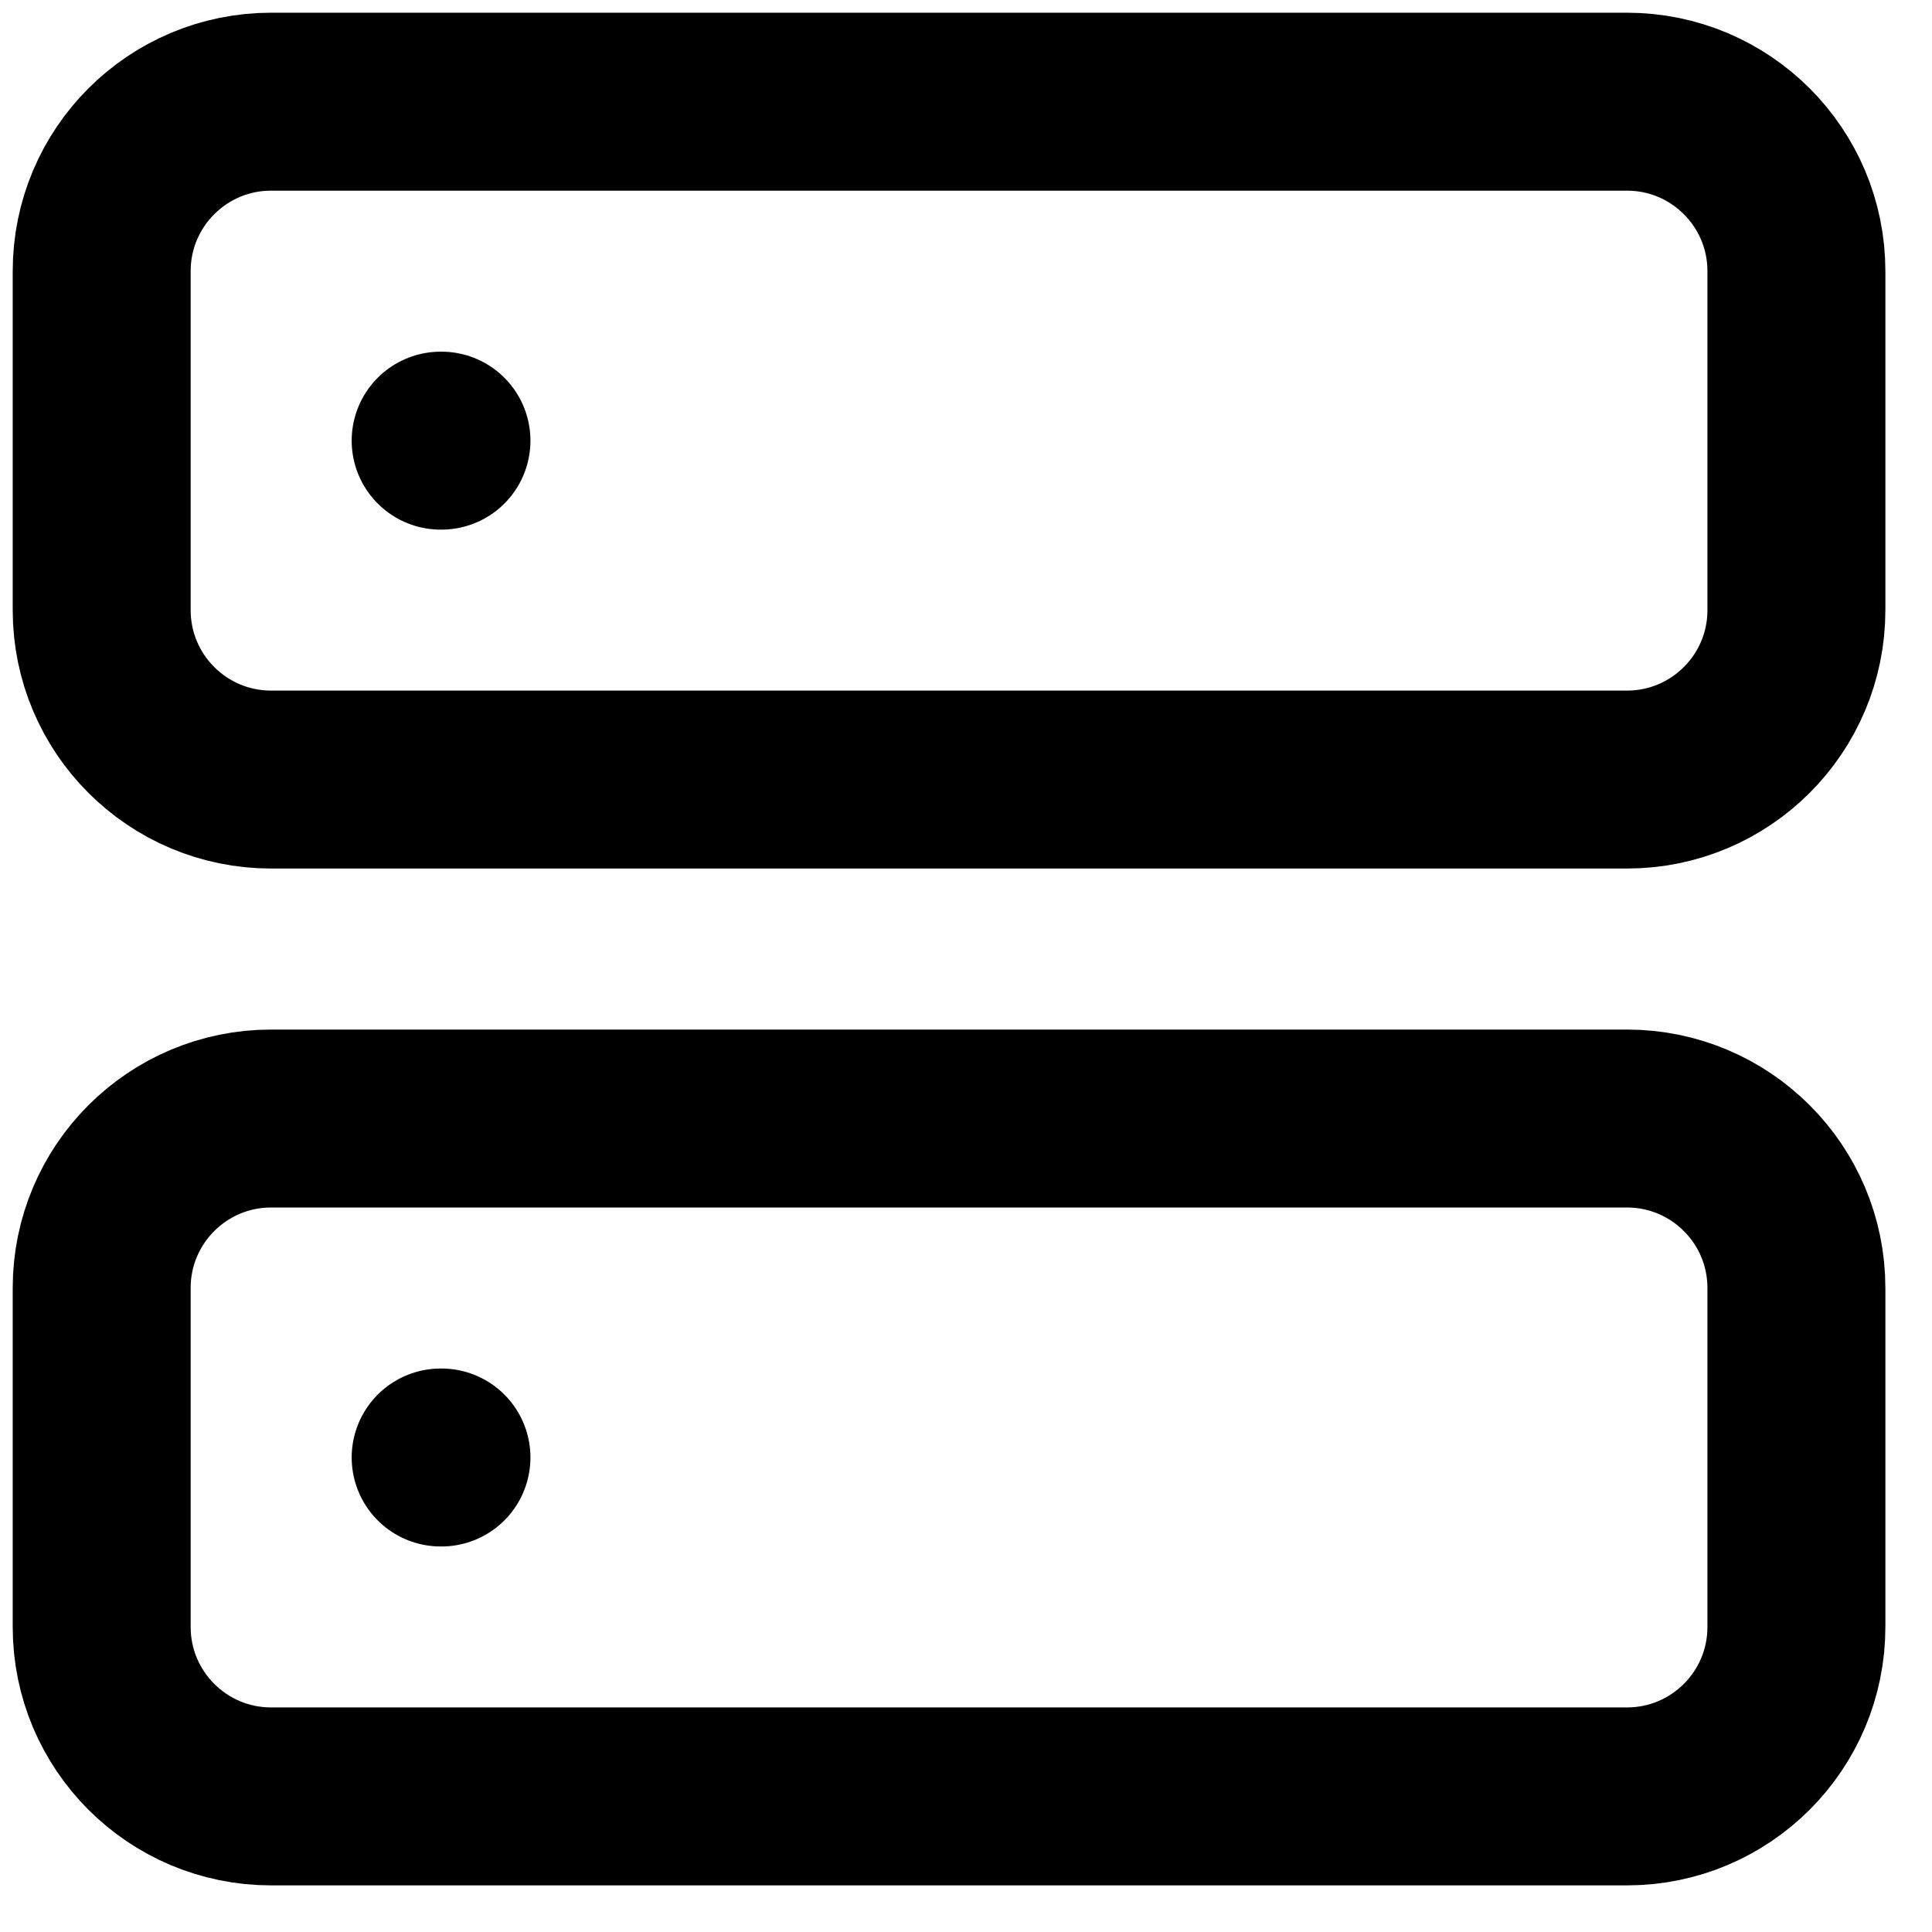
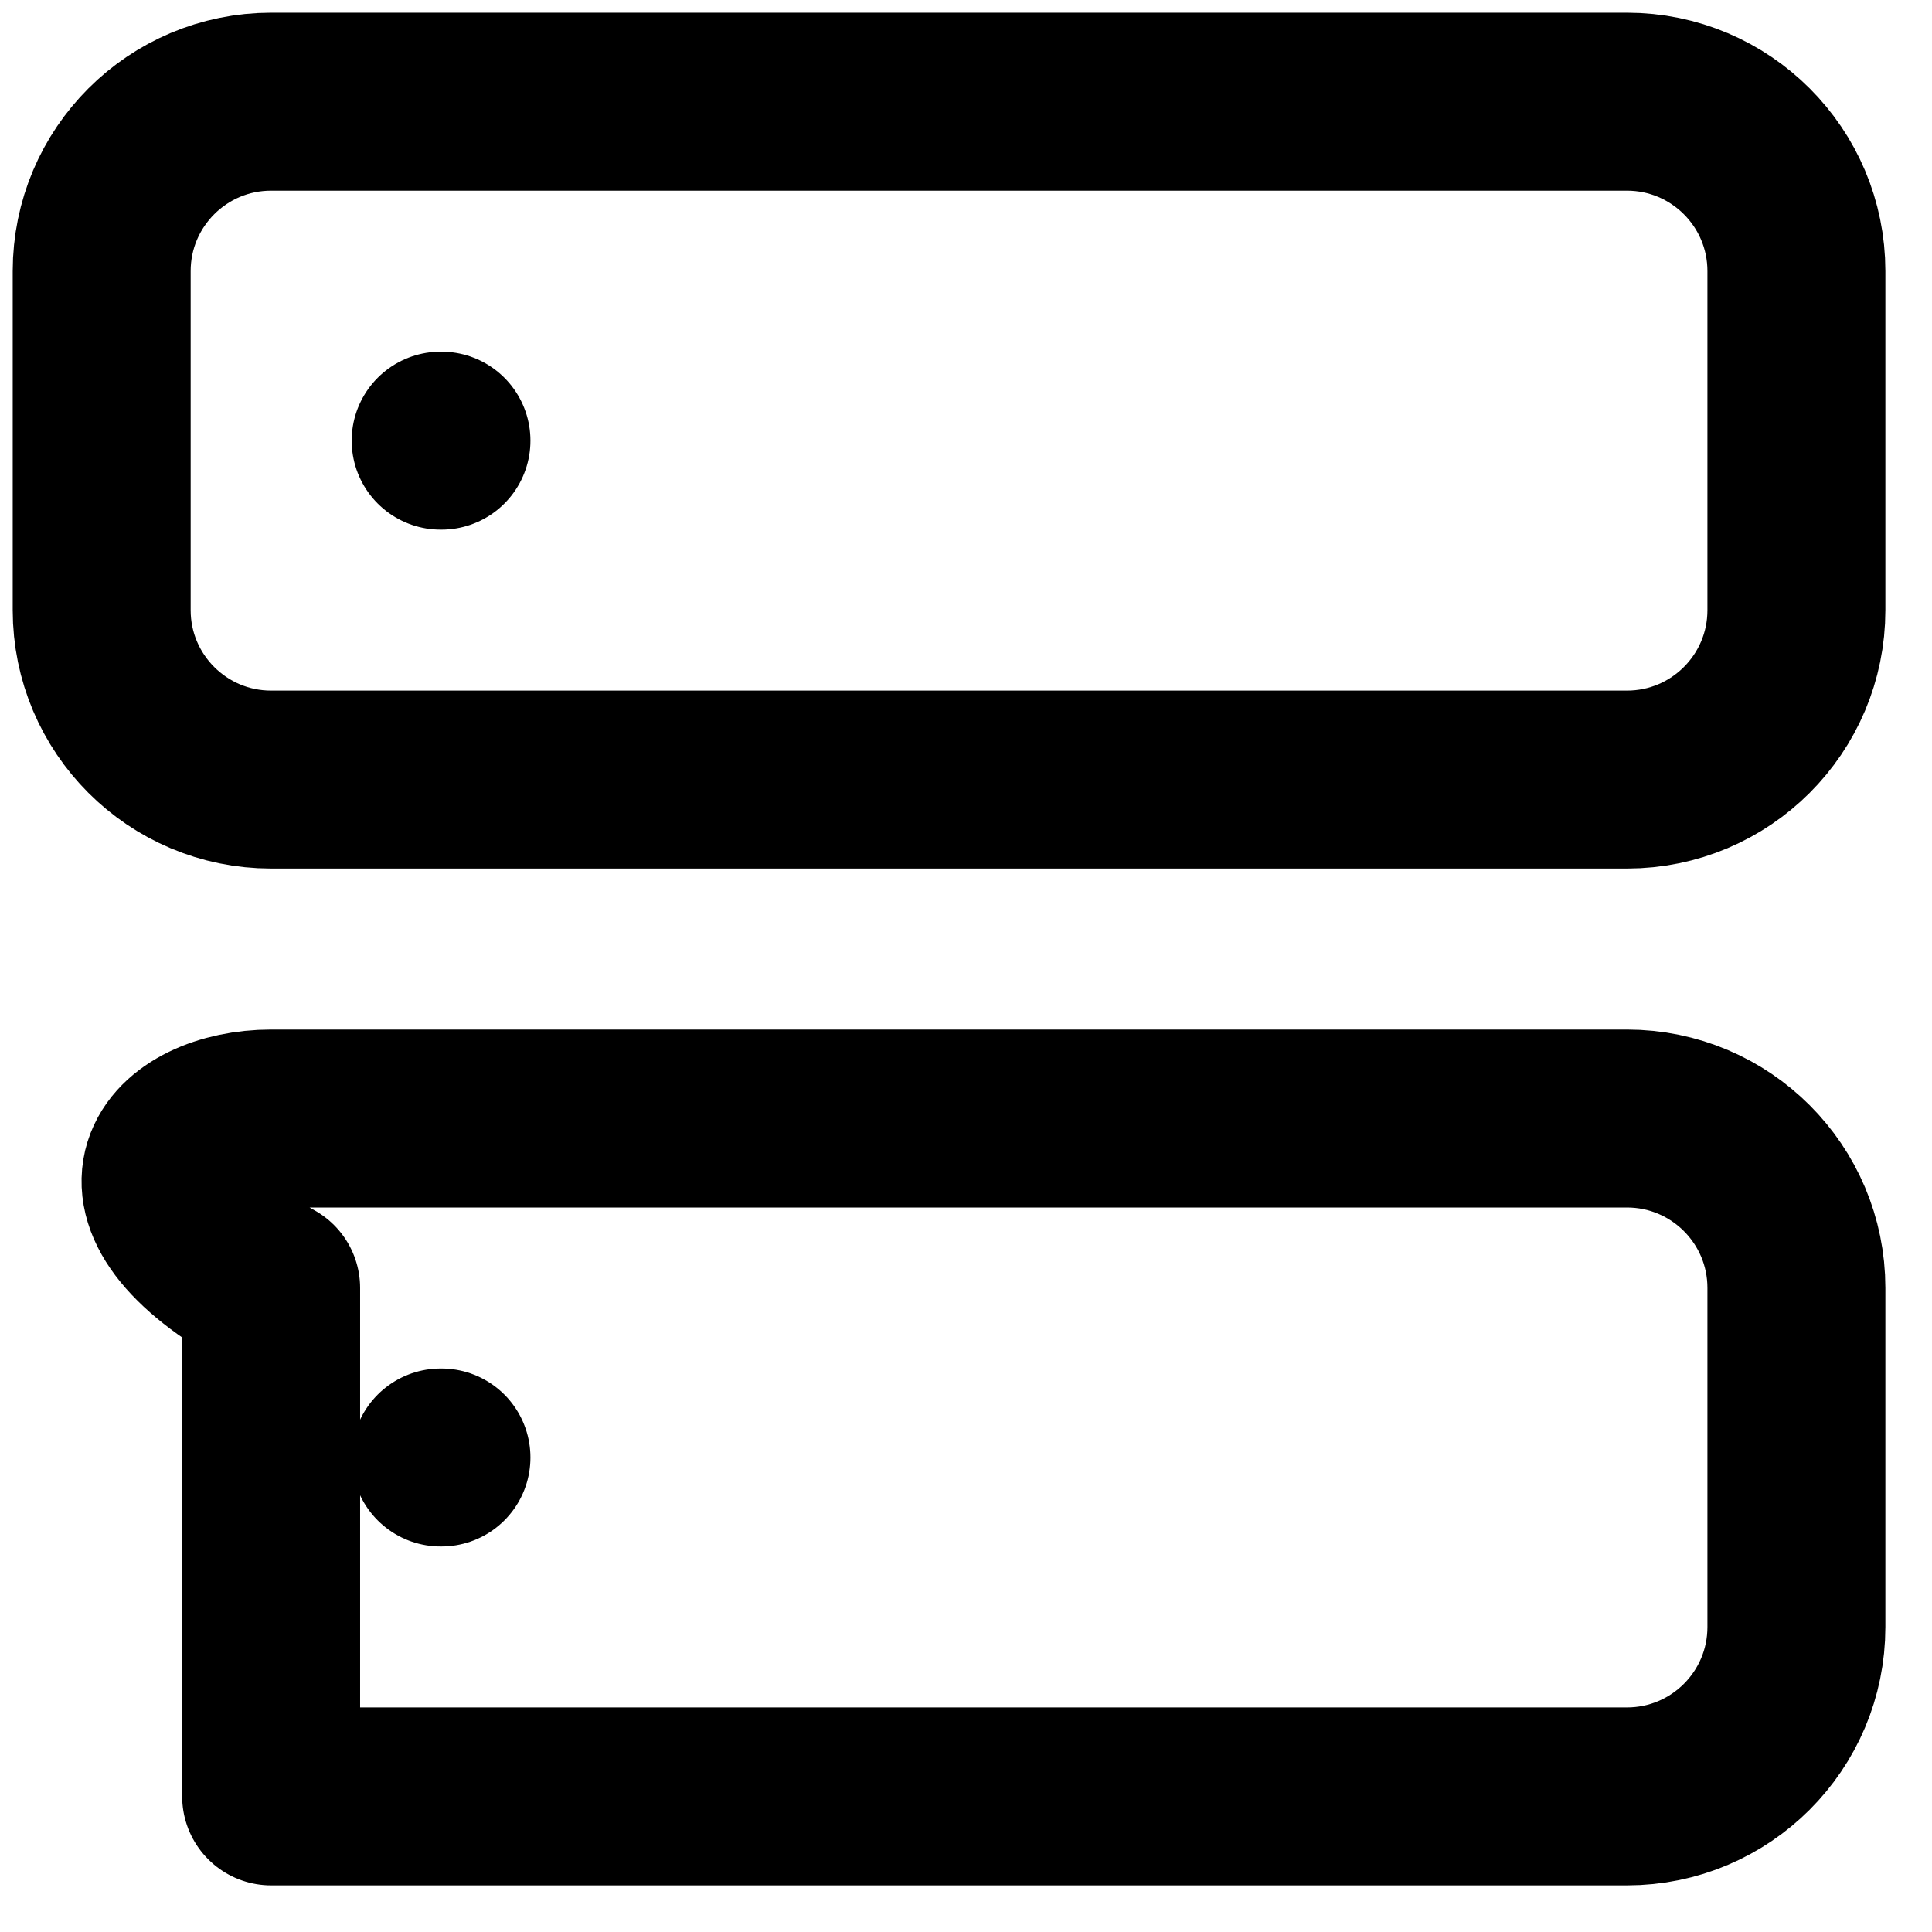
<svg xmlns="http://www.w3.org/2000/svg" fill="none" height="100%" overflow="visible" preserveAspectRatio="none" style="display: block;" viewBox="0 0 38 38" width="100%">
-   <path d="M8.667 8.667H8.683M8.667 28.667H8.683M5.333 2H32C33.841 2 35.333 3.492 35.333 5.333V12C35.333 13.841 33.841 15.333 32 15.333H5.333C3.492 15.333 2 13.841 2 12V5.333C2 3.492 3.492 2 5.333 2ZM5.333 22H32C33.841 22 35.333 23.492 35.333 25.333V32C35.333 33.841 33.841 35.333 32 35.333H5.333C3.492 35.333 2 33.841 2 32V25.333C2 23.492 3.492 22 5.333 22Z" id="Icon" stroke="black" stroke-linecap="round" stroke-linejoin="round" stroke-width="3.5" />
+   <path d="M8.667 8.667H8.683M8.667 28.667H8.683M5.333 2H32C33.841 2 35.333 3.492 35.333 5.333V12C35.333 13.841 33.841 15.333 32 15.333H5.333C3.492 15.333 2 13.841 2 12V5.333C2 3.492 3.492 2 5.333 2ZM5.333 22H32C33.841 22 35.333 23.492 35.333 25.333V32C35.333 33.841 33.841 35.333 32 35.333H5.333V25.333C2 23.492 3.492 22 5.333 22Z" id="Icon" stroke="black" stroke-linecap="round" stroke-linejoin="round" stroke-width="3.5" />
</svg>